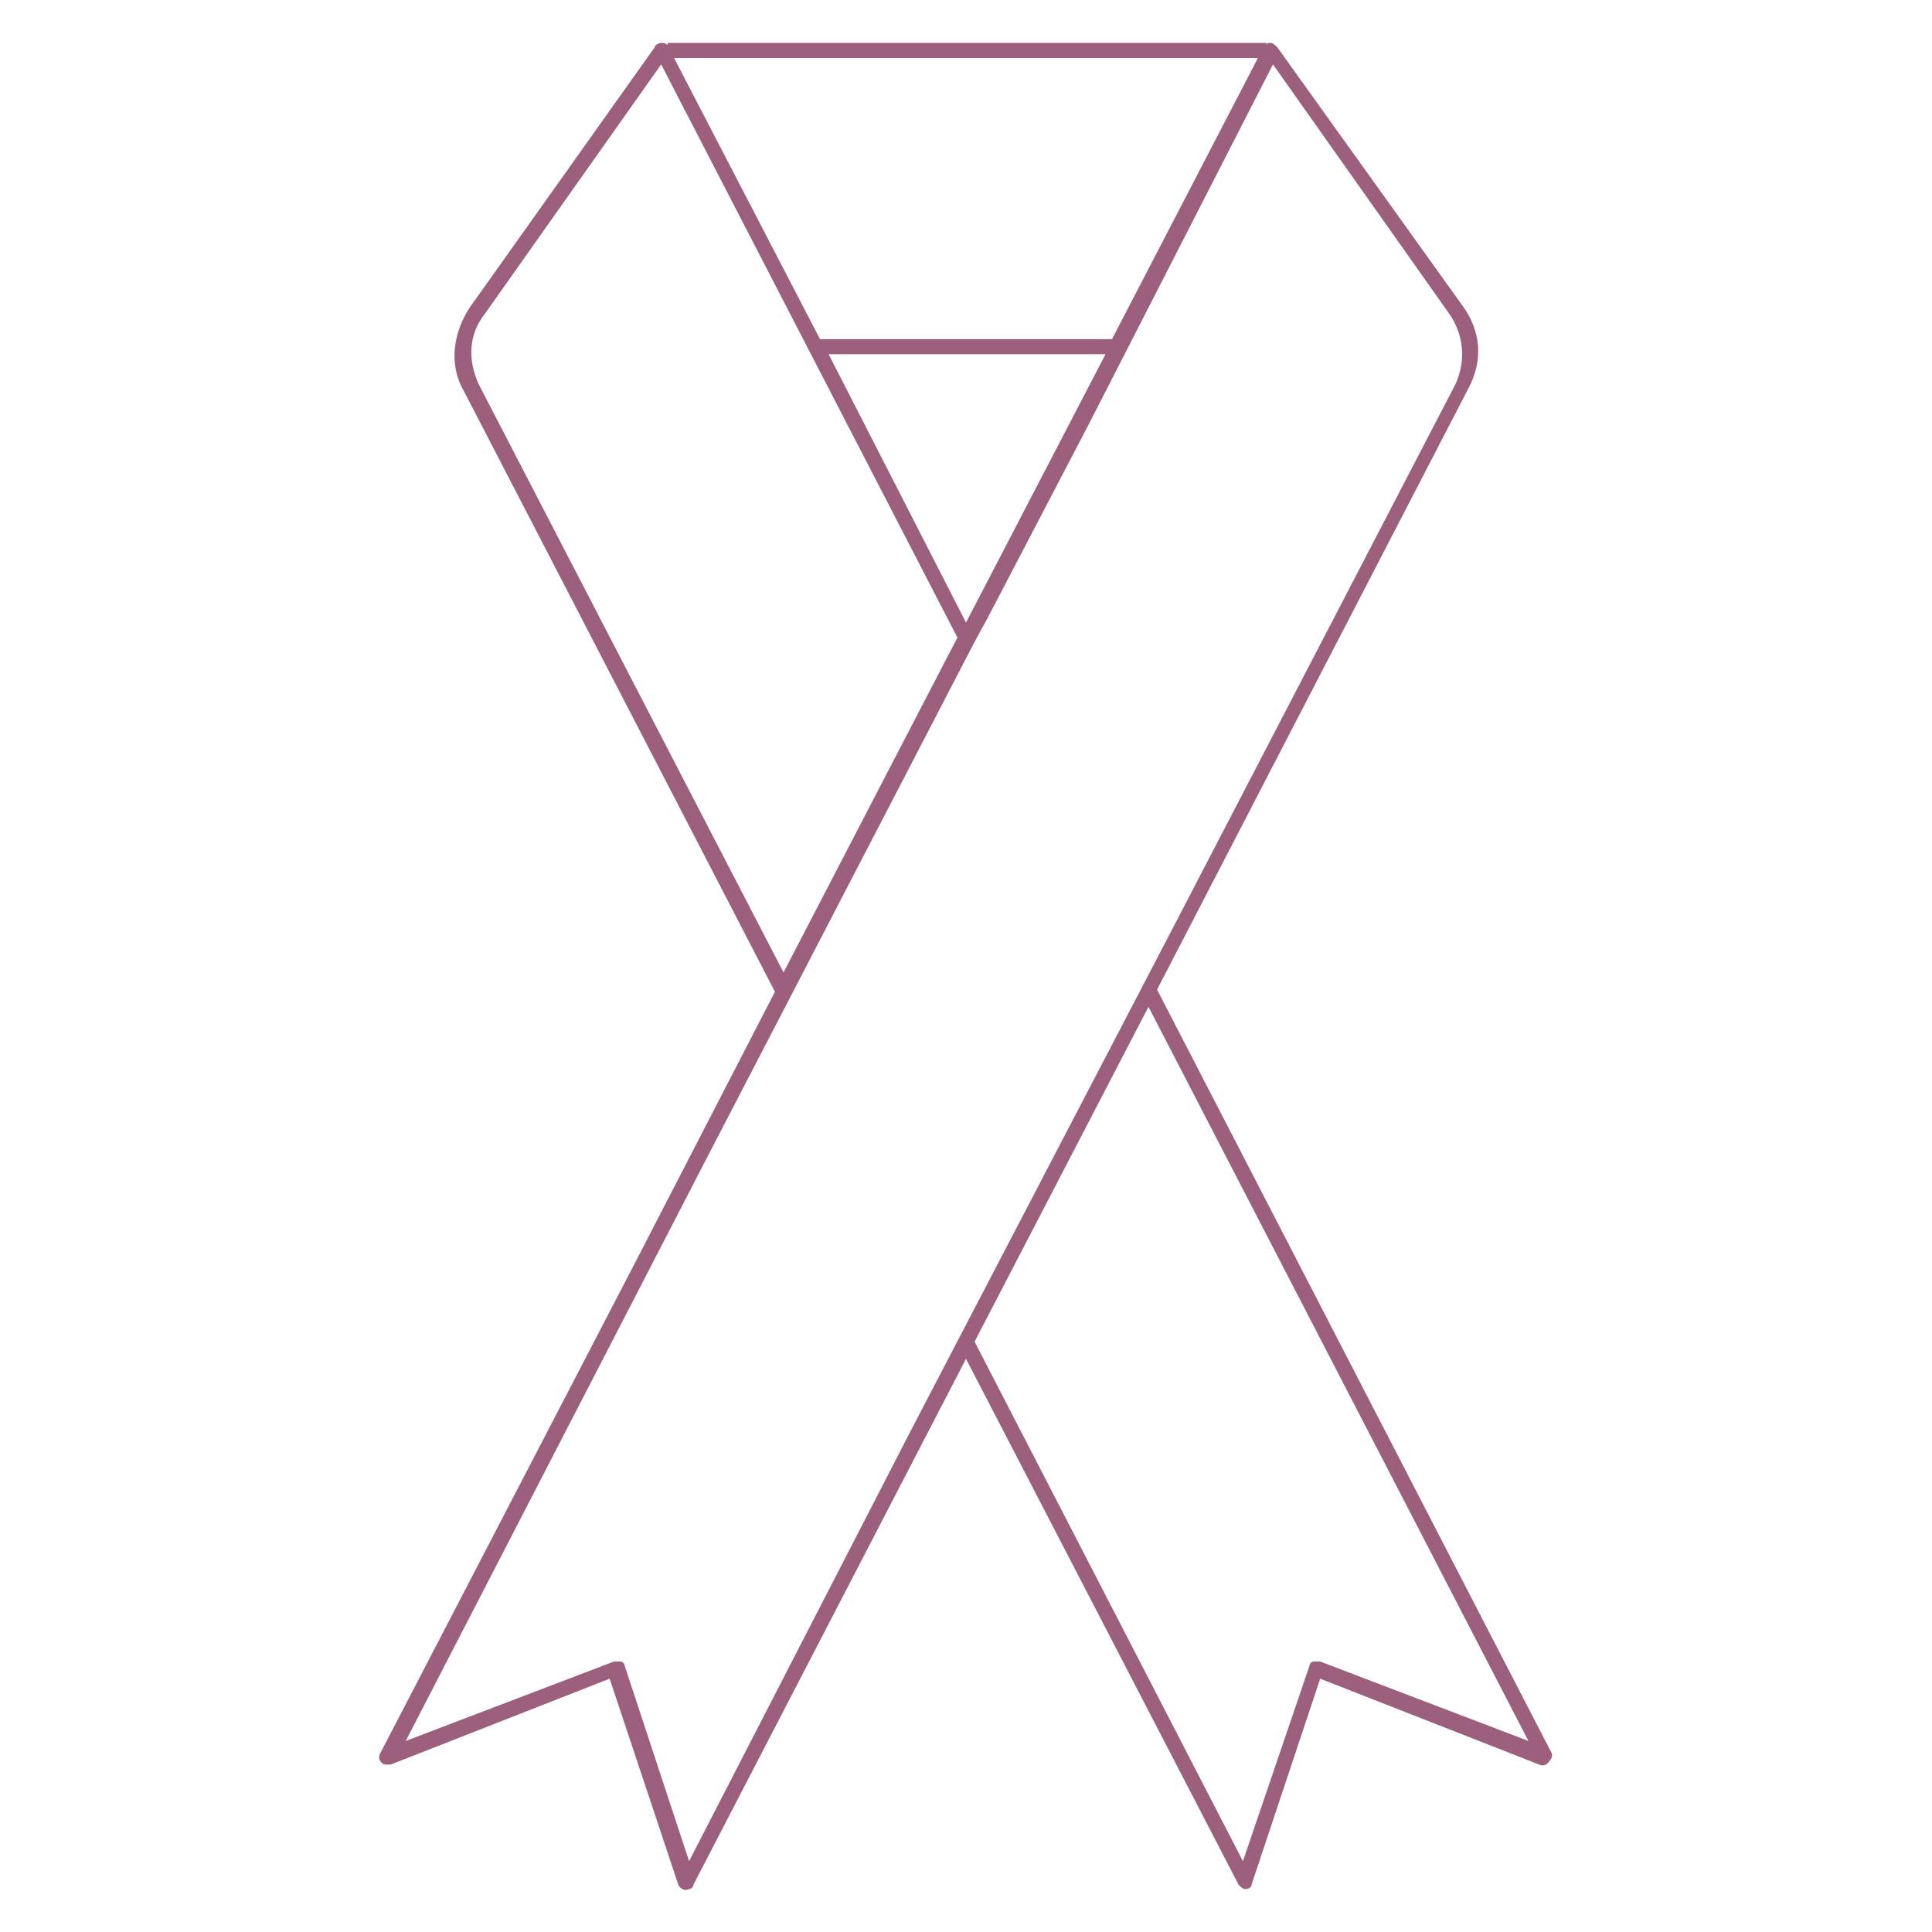
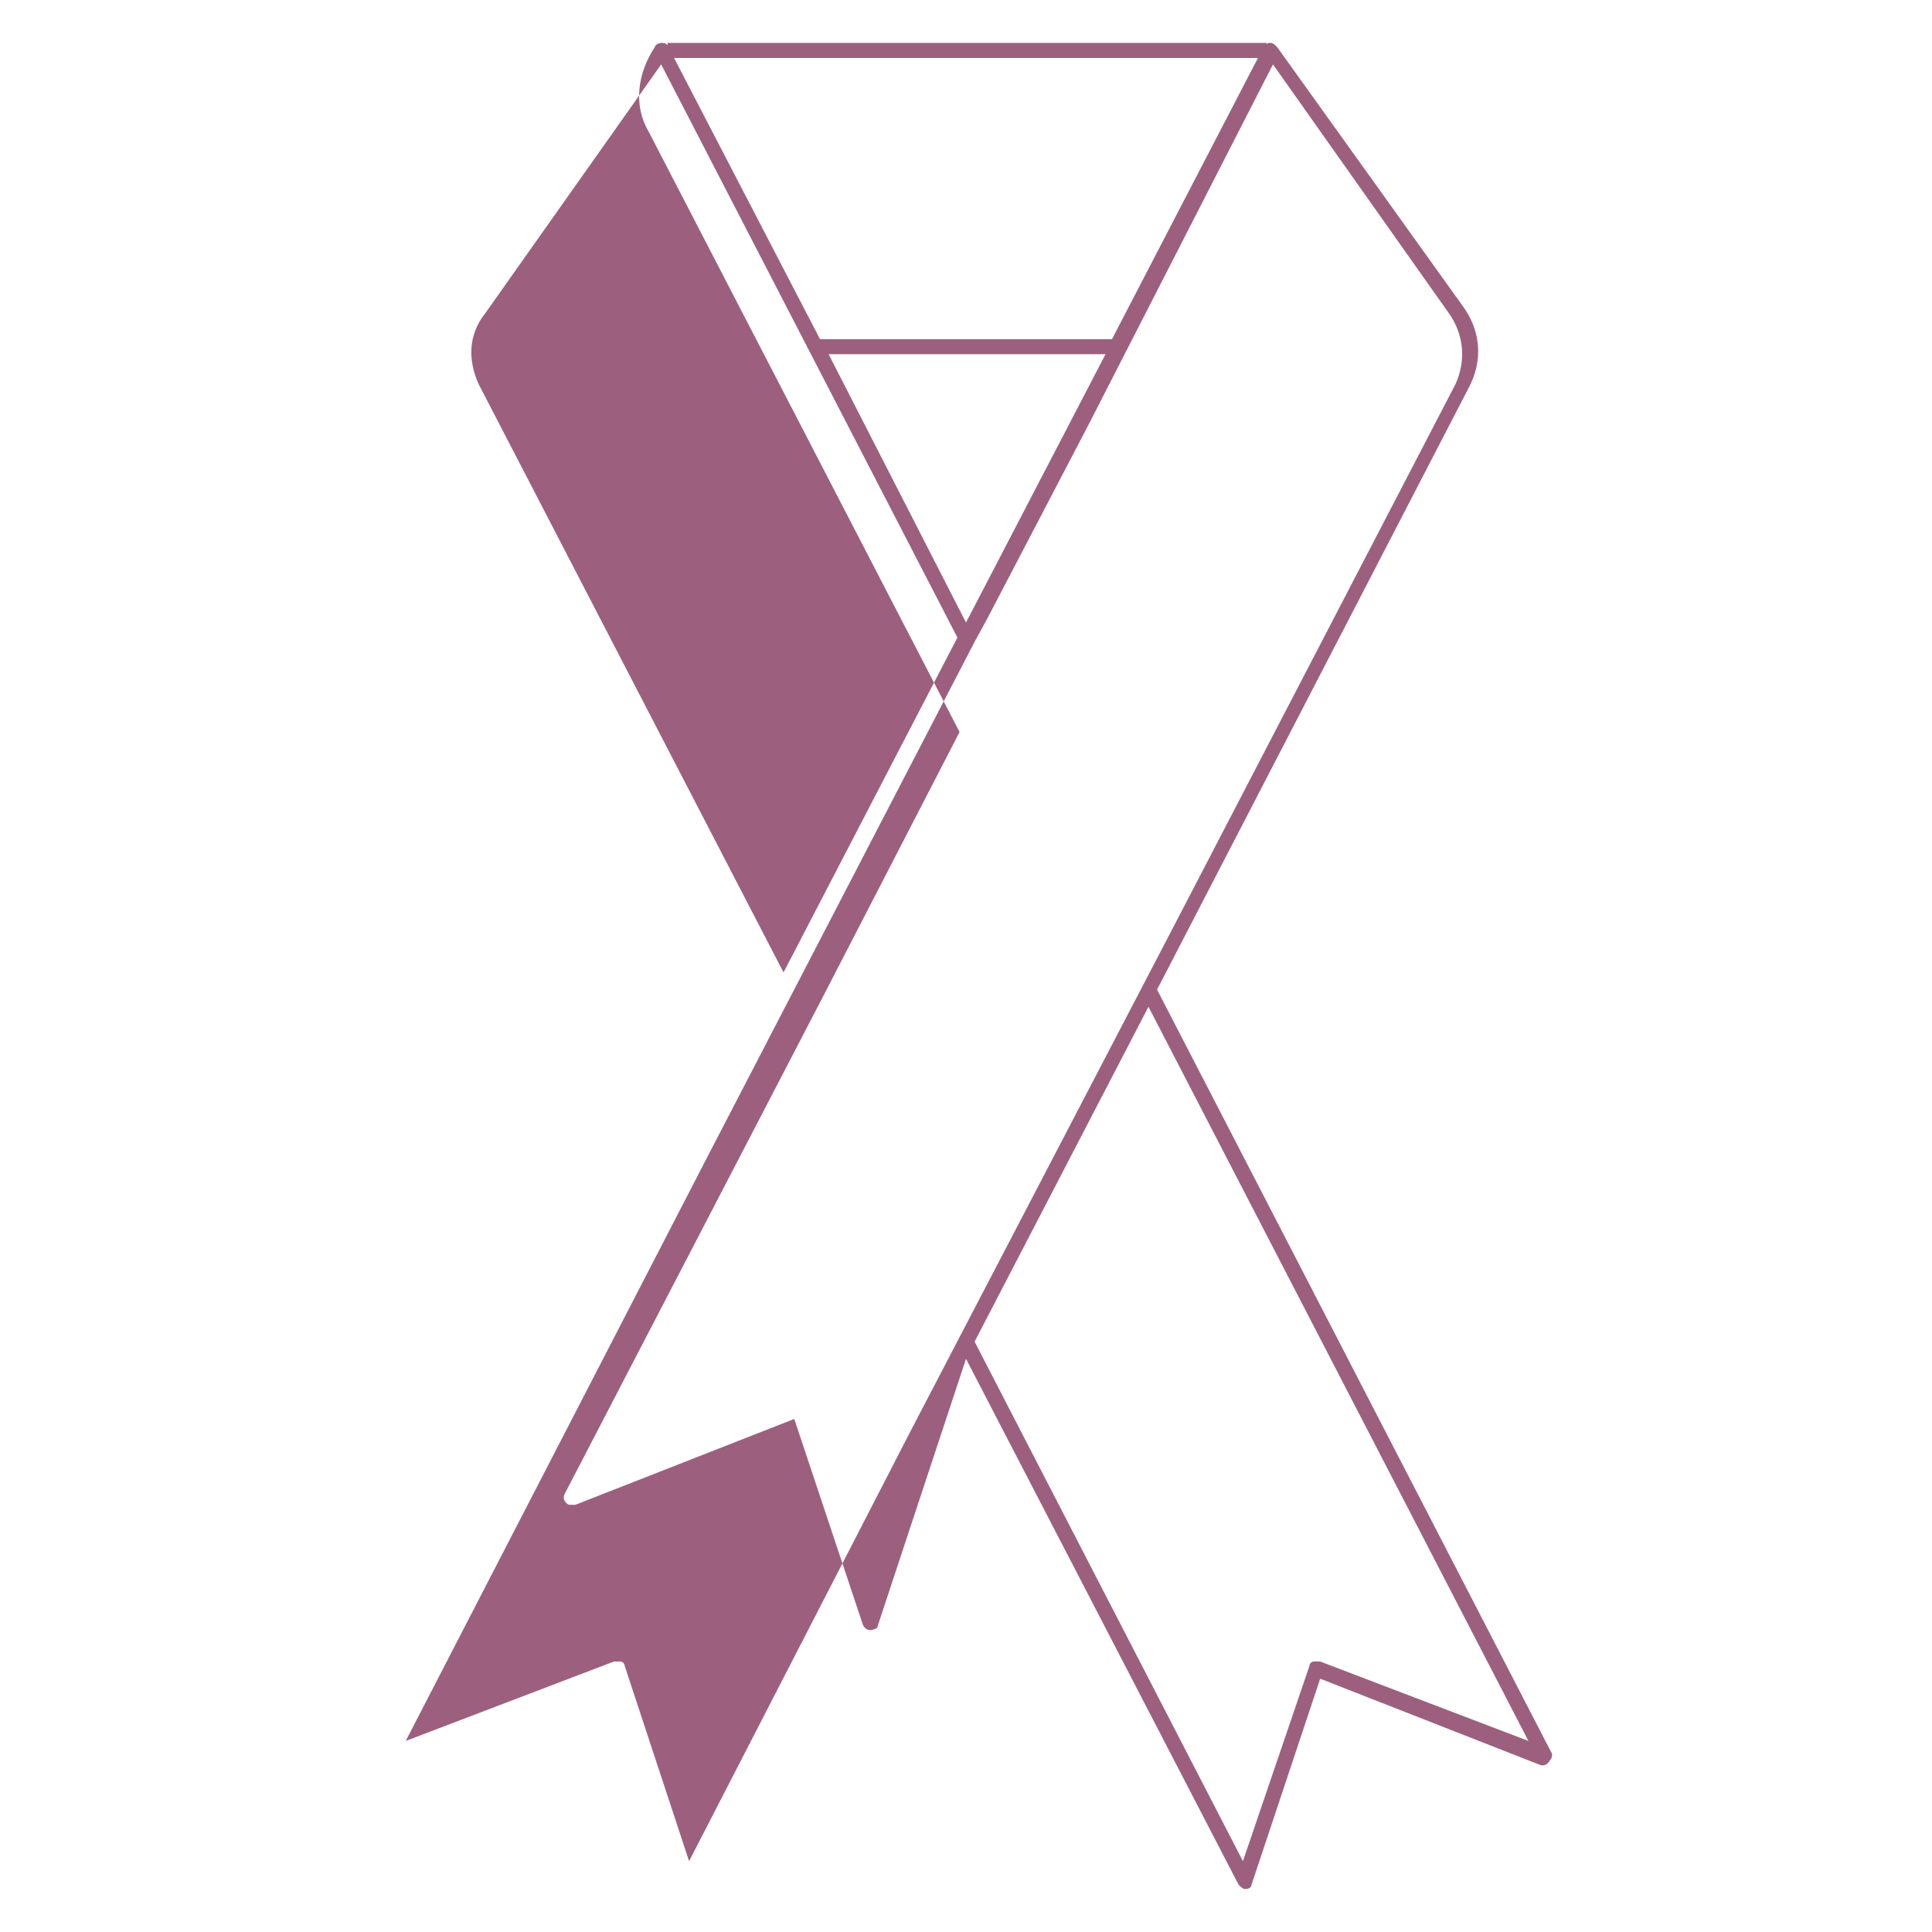
<svg xmlns="http://www.w3.org/2000/svg" version="1.1" id="svg8" x="0px" y="0px" viewBox="0 0 90 90" style="enable-background:new 0 0 90 90;" xml:space="preserve">
  <style type="text/css">
	.st0{fill:#9C607E;}
</style>
  <g id="Ribbon_for_women">
-     <path class="st0" d="M72.3,81.7L53.9,46.1l14.5-28c0.7-1.3,0.6-2.7-0.3-3.9L59.5,2.2C59.4,2.1,59.3,2,59.2,2c-0.1,0-0.2,0-0.2,0.1   V2H31.1v0.1C31,2,30.9,2,30.8,2c-0.1,0-0.3,0.1-0.3,0.2l-8.6,12.1c-0.8,1.2-1,2.7-0.3,3.9l14.5,28l-6.4,12.4l-12,23.1   c-0.1,0.2,0,0.4,0.2,0.5c0.1,0,0.2,0,0.3,0l10.2-4l3.2,9.6c0.1,0.2,0.3,0.3,0.5,0.2c0.1,0,0.2-0.1,0.2-0.2L45,63.3l12.7,24.5   c0.1,0.1,0.2,0.2,0.3,0.2h0c0.2,0,0.3-0.1,0.3-0.2l3.2-9.6l10.2,4c0.2,0.1,0.4,0,0.5-0.2C72.3,81.9,72.3,81.8,72.3,81.7L72.3,81.7z    M45,29l-6.4-12.5h12.9L45,29z M51.8,15.8H38.2L31.4,2.7h27.2L51.8,15.8z M22.3,17.9c-0.5-1.1-0.5-2.3,0.3-3.3L30.8,3l13.8,26.7   l-8.1,15.6L22.3,17.9z M32.1,86.7l-3-9.1c0-0.1-0.1-0.2-0.2-0.2c-0.1,0-0.2,0-0.3,0l-9.7,3.7L33,53.8l12.4-23.9l0,0l0.6-1.1l4.7-9   l0,0L59.3,3l8.2,11.6c0.7,1,0.8,2.2,0.3,3.3L54.6,43.3l0,0L42.4,66.7l0,0L32.1,86.7z M61.5,77.4c-0.1,0-0.2,0-0.3,0   c-0.1,0-0.2,0.1-0.2,0.2l-3.1,9.1L45.4,62.5l8.1-15.6l17.7,34.2L61.5,77.4z" />
+     <path class="st0" d="M72.3,81.7L53.9,46.1l14.5-28c0.7-1.3,0.6-2.7-0.3-3.9L59.5,2.2C59.4,2.1,59.3,2,59.2,2c-0.1,0-0.2,0-0.2,0.1   V2H31.1v0.1C31,2,30.9,2,30.8,2c-0.1,0-0.3,0.1-0.3,0.2c-0.8,1.2-1,2.7-0.3,3.9l14.5,28l-6.4,12.4l-12,23.1   c-0.1,0.2,0,0.4,0.2,0.5c0.1,0,0.2,0,0.3,0l10.2-4l3.2,9.6c0.1,0.2,0.3,0.3,0.5,0.2c0.1,0,0.2-0.1,0.2-0.2L45,63.3l12.7,24.5   c0.1,0.1,0.2,0.2,0.3,0.2h0c0.2,0,0.3-0.1,0.3-0.2l3.2-9.6l10.2,4c0.2,0.1,0.4,0,0.5-0.2C72.3,81.9,72.3,81.8,72.3,81.7L72.3,81.7z    M45,29l-6.4-12.5h12.9L45,29z M51.8,15.8H38.2L31.4,2.7h27.2L51.8,15.8z M22.3,17.9c-0.5-1.1-0.5-2.3,0.3-3.3L30.8,3l13.8,26.7   l-8.1,15.6L22.3,17.9z M32.1,86.7l-3-9.1c0-0.1-0.1-0.2-0.2-0.2c-0.1,0-0.2,0-0.3,0l-9.7,3.7L33,53.8l12.4-23.9l0,0l0.6-1.1l4.7-9   l0,0L59.3,3l8.2,11.6c0.7,1,0.8,2.2,0.3,3.3L54.6,43.3l0,0L42.4,66.7l0,0L32.1,86.7z M61.5,77.4c-0.1,0-0.2,0-0.3,0   c-0.1,0-0.2,0.1-0.2,0.2l-3.1,9.1L45.4,62.5l8.1-15.6l17.7,34.2L61.5,77.4z" />
  </g>
</svg>